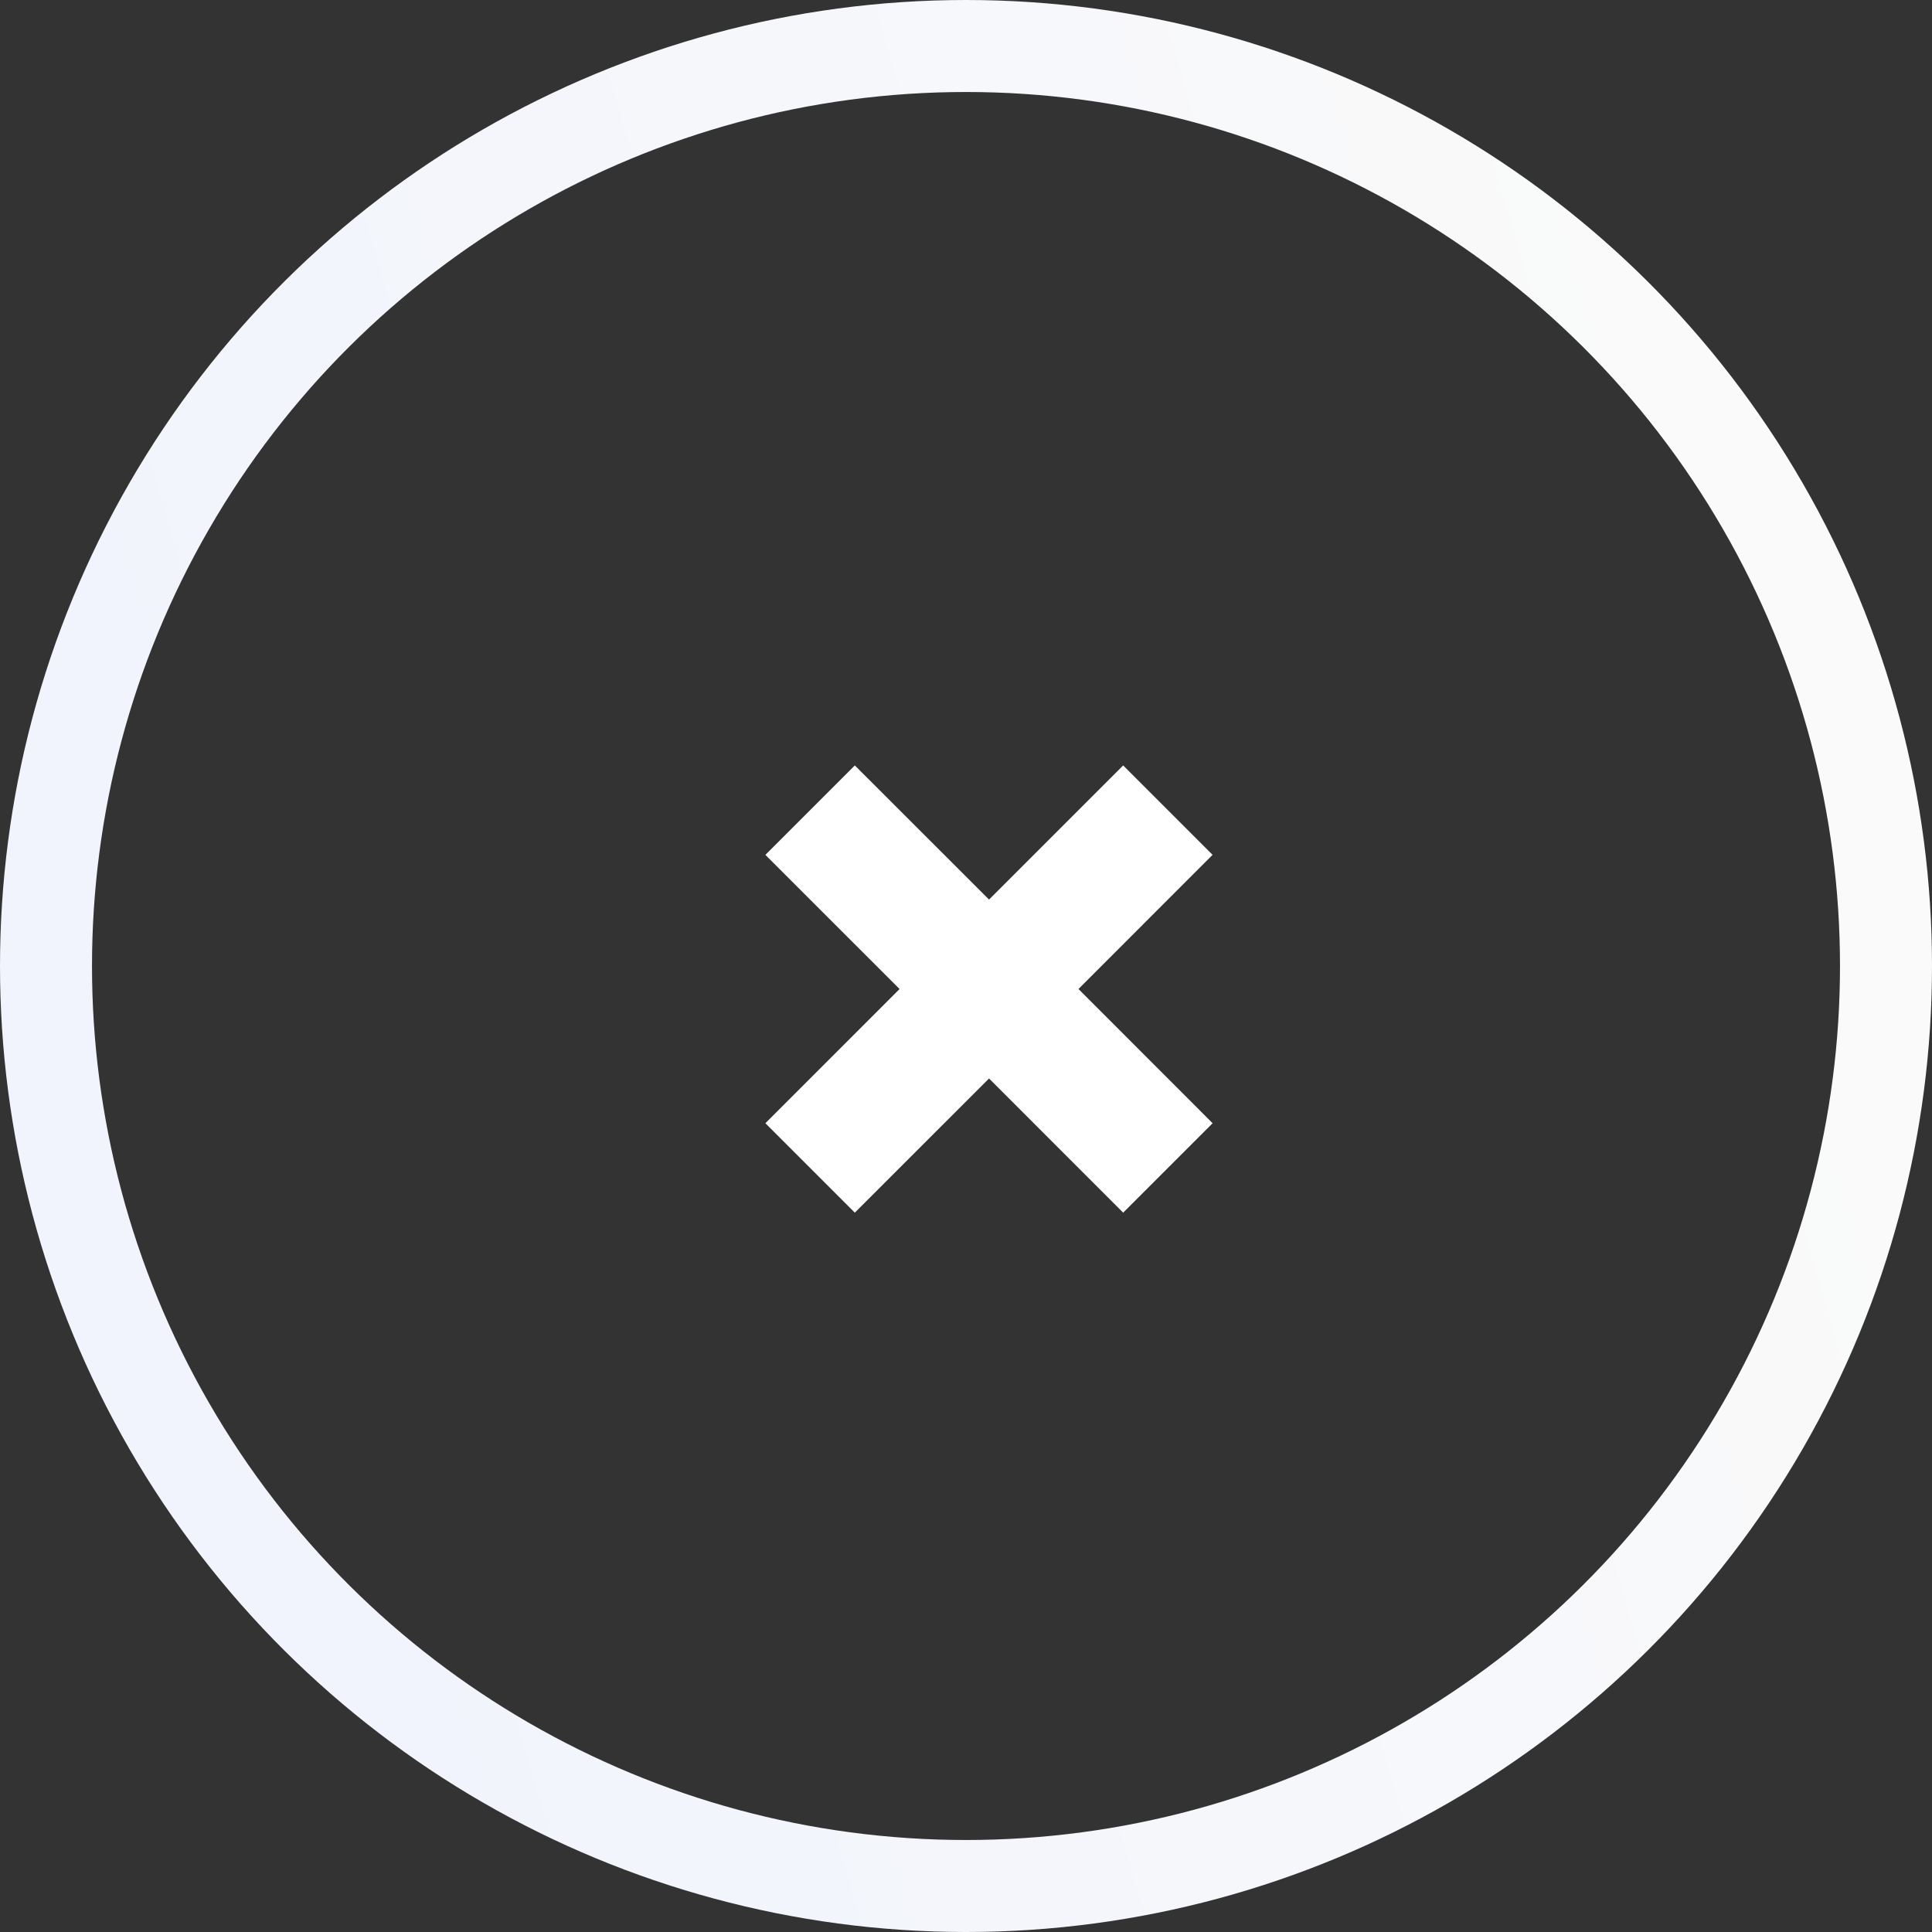
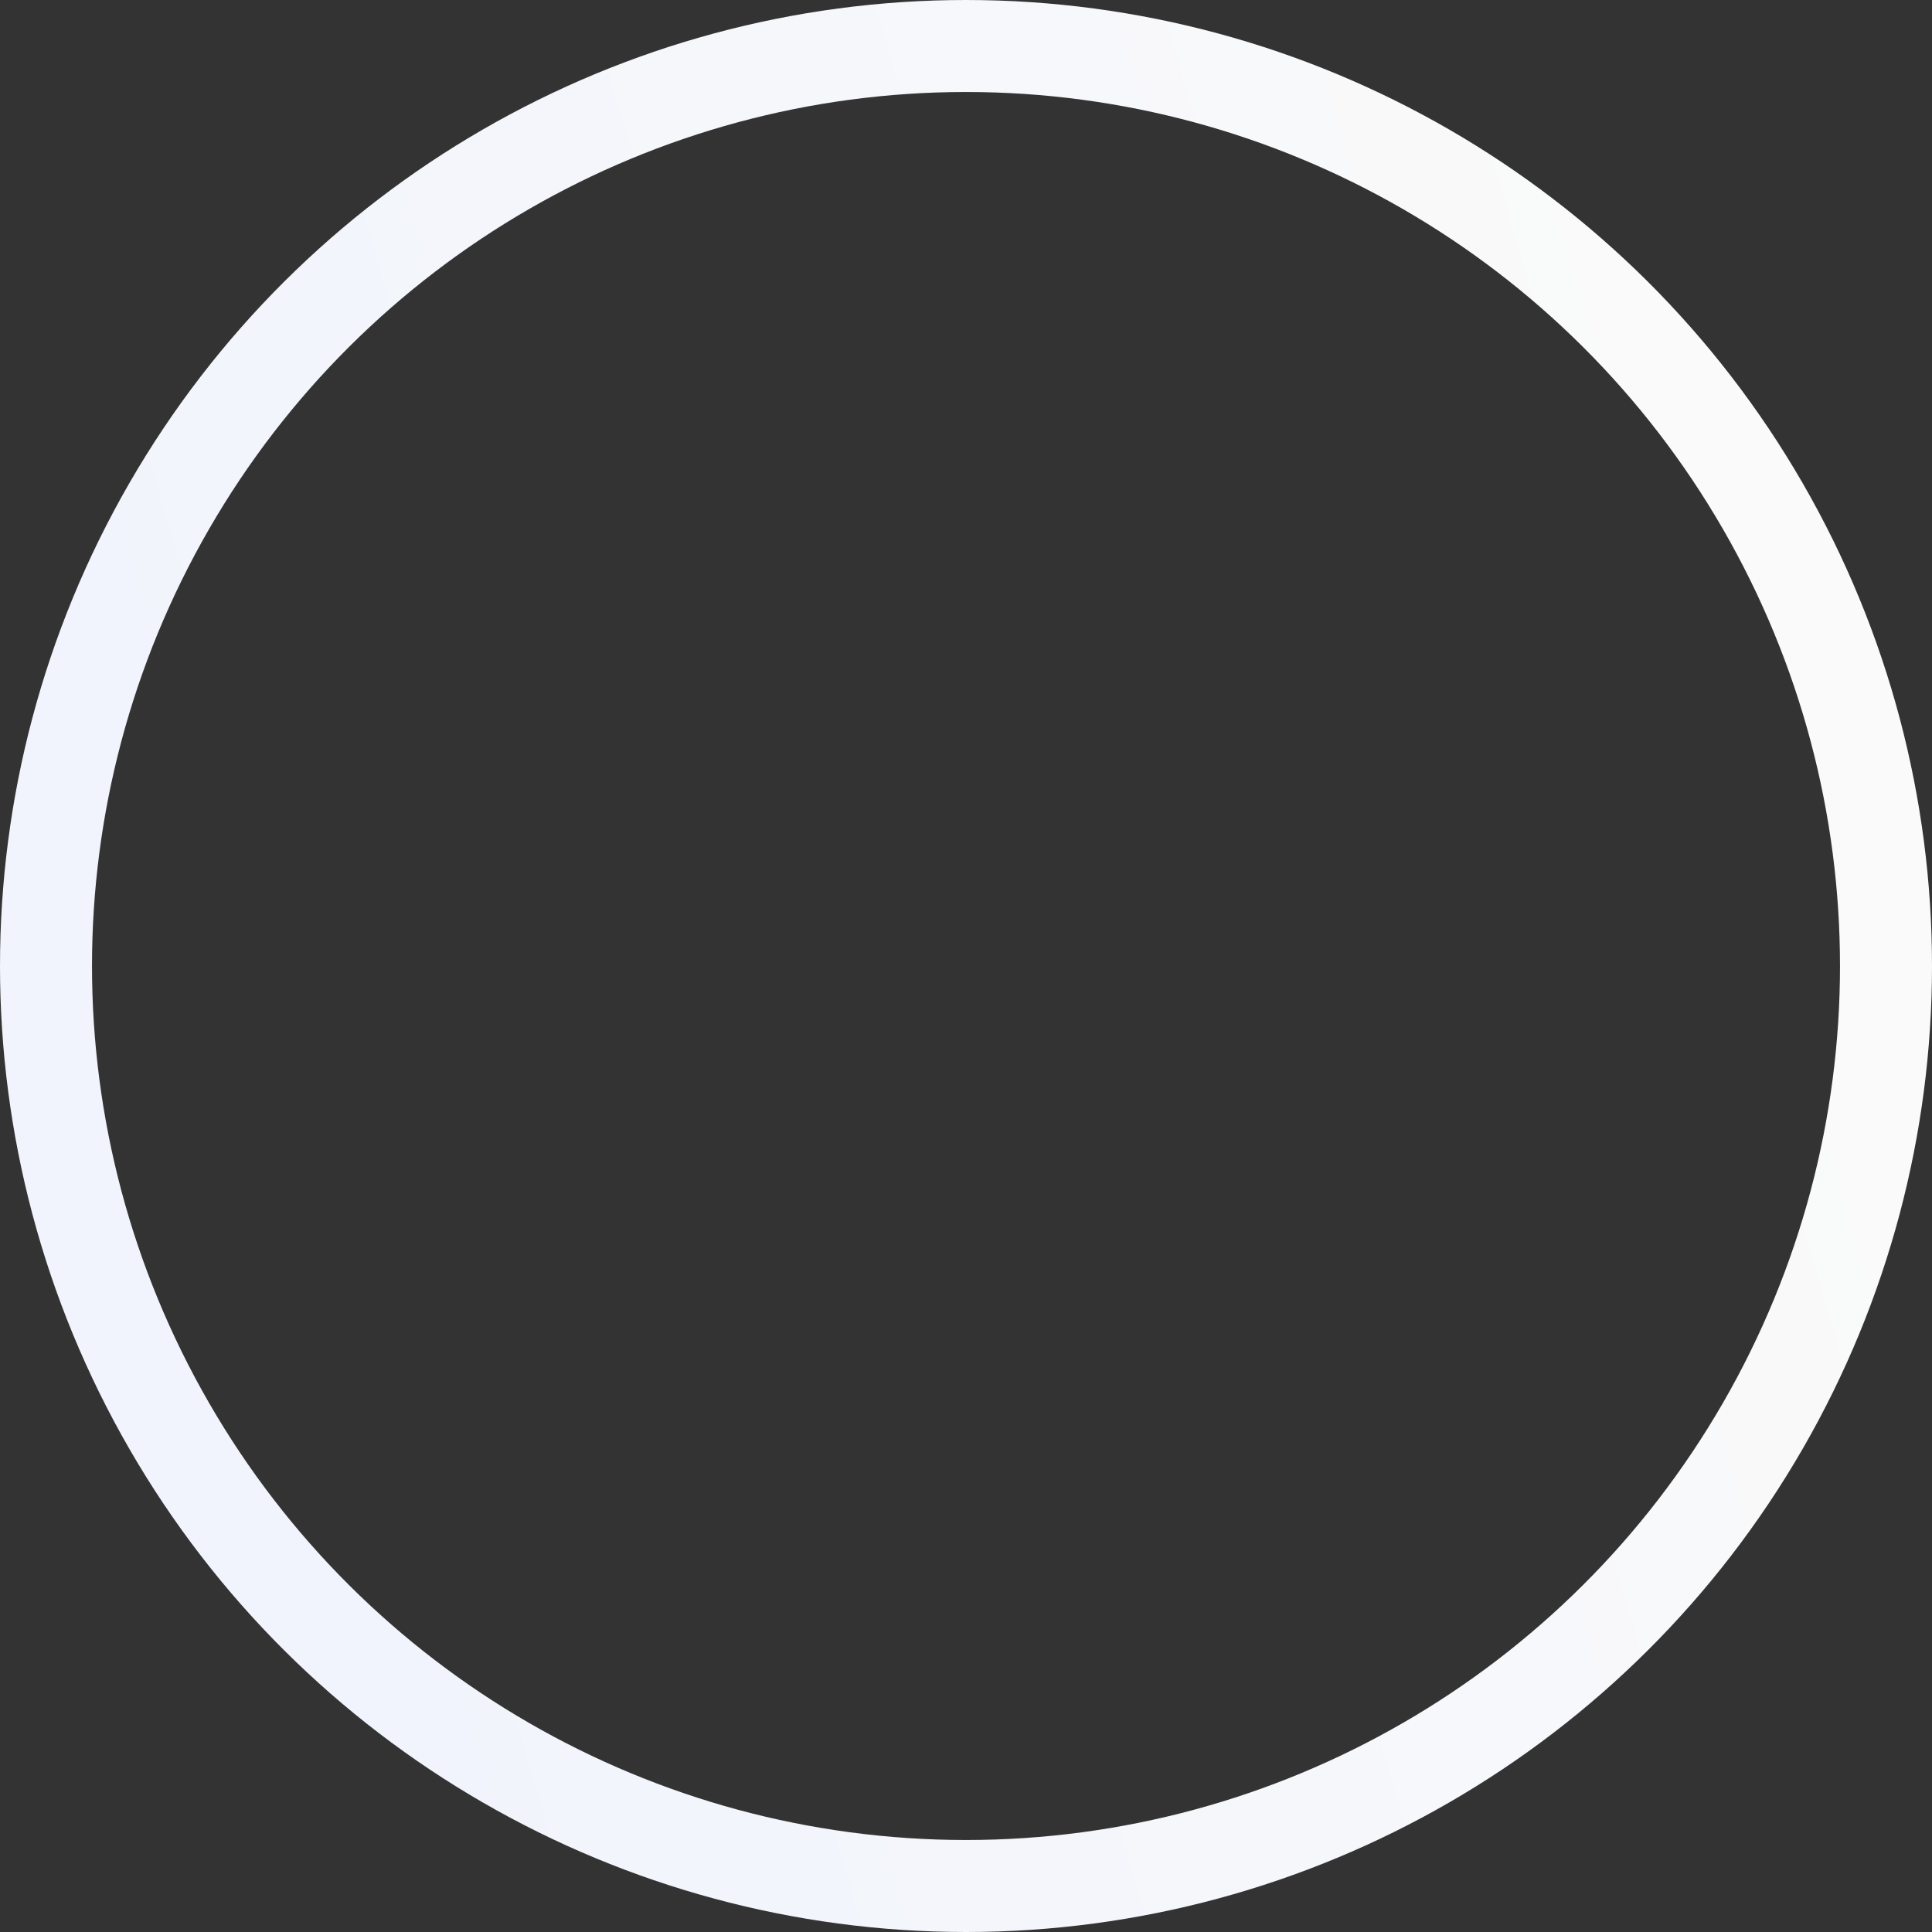
<svg xmlns="http://www.w3.org/2000/svg" width="42" height="42">
  <rect width="100%" height="100%" fill="#333333" stroke="none" />
  <defs>
    <linearGradient x1="50%" y1="0%" x2="75.465%" y2="87.514%" id="a">
      <stop stop-color="#FAFAFA" offset="0%" />
      <stop stop-color="#F1F4FC" offset="100%" />
    </linearGradient>
  </defs>
  <g transform="translate(1 1)" fill="none" fill-rule="evenodd">
    <circle stroke="url(#a)" stroke-width="2" transform="rotate(90 20 20)" cx="20" cy="20" r="20" />
-     <path d="M25.361 17.583 22.445 20.5l2.916 2.918-1.944 1.944-2.916-2.917-2.918 2.917-1.944-1.944 2.917-2.918-2.917-2.916 1.944-1.944 2.918 2.916 2.916-2.916 1.944 1.944Z" fill="#FFF" />
  </g>
</svg>